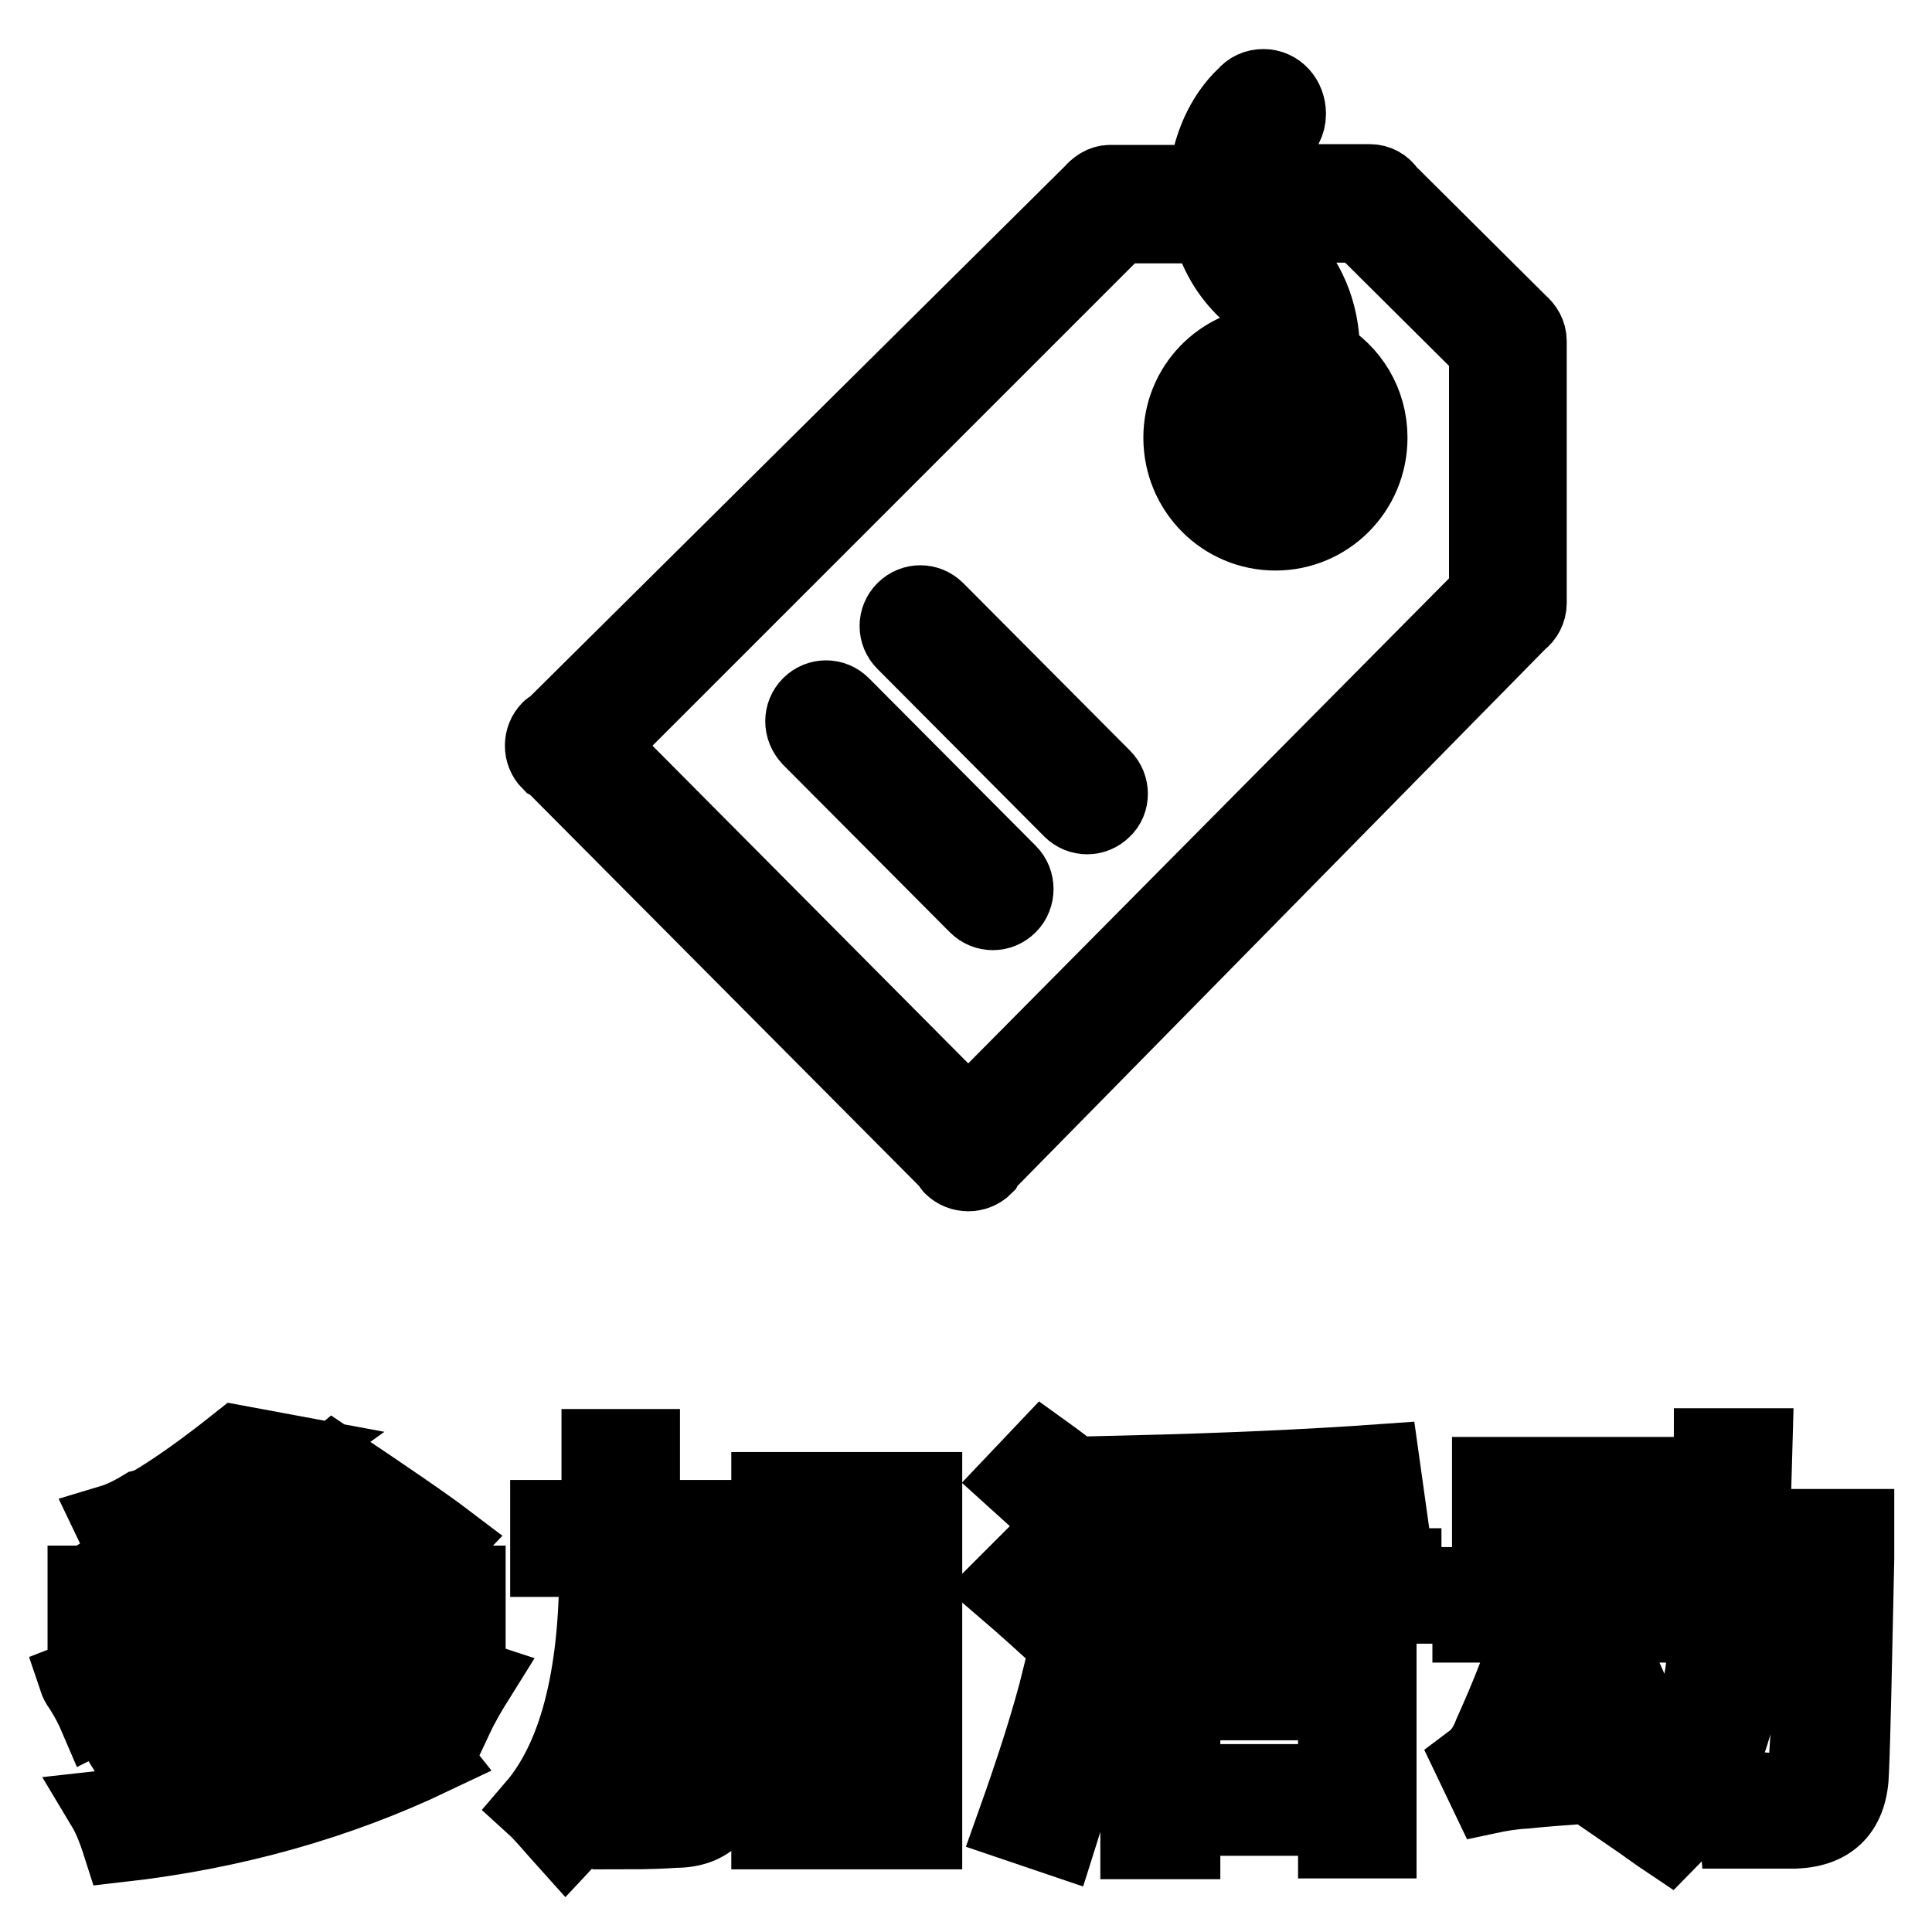
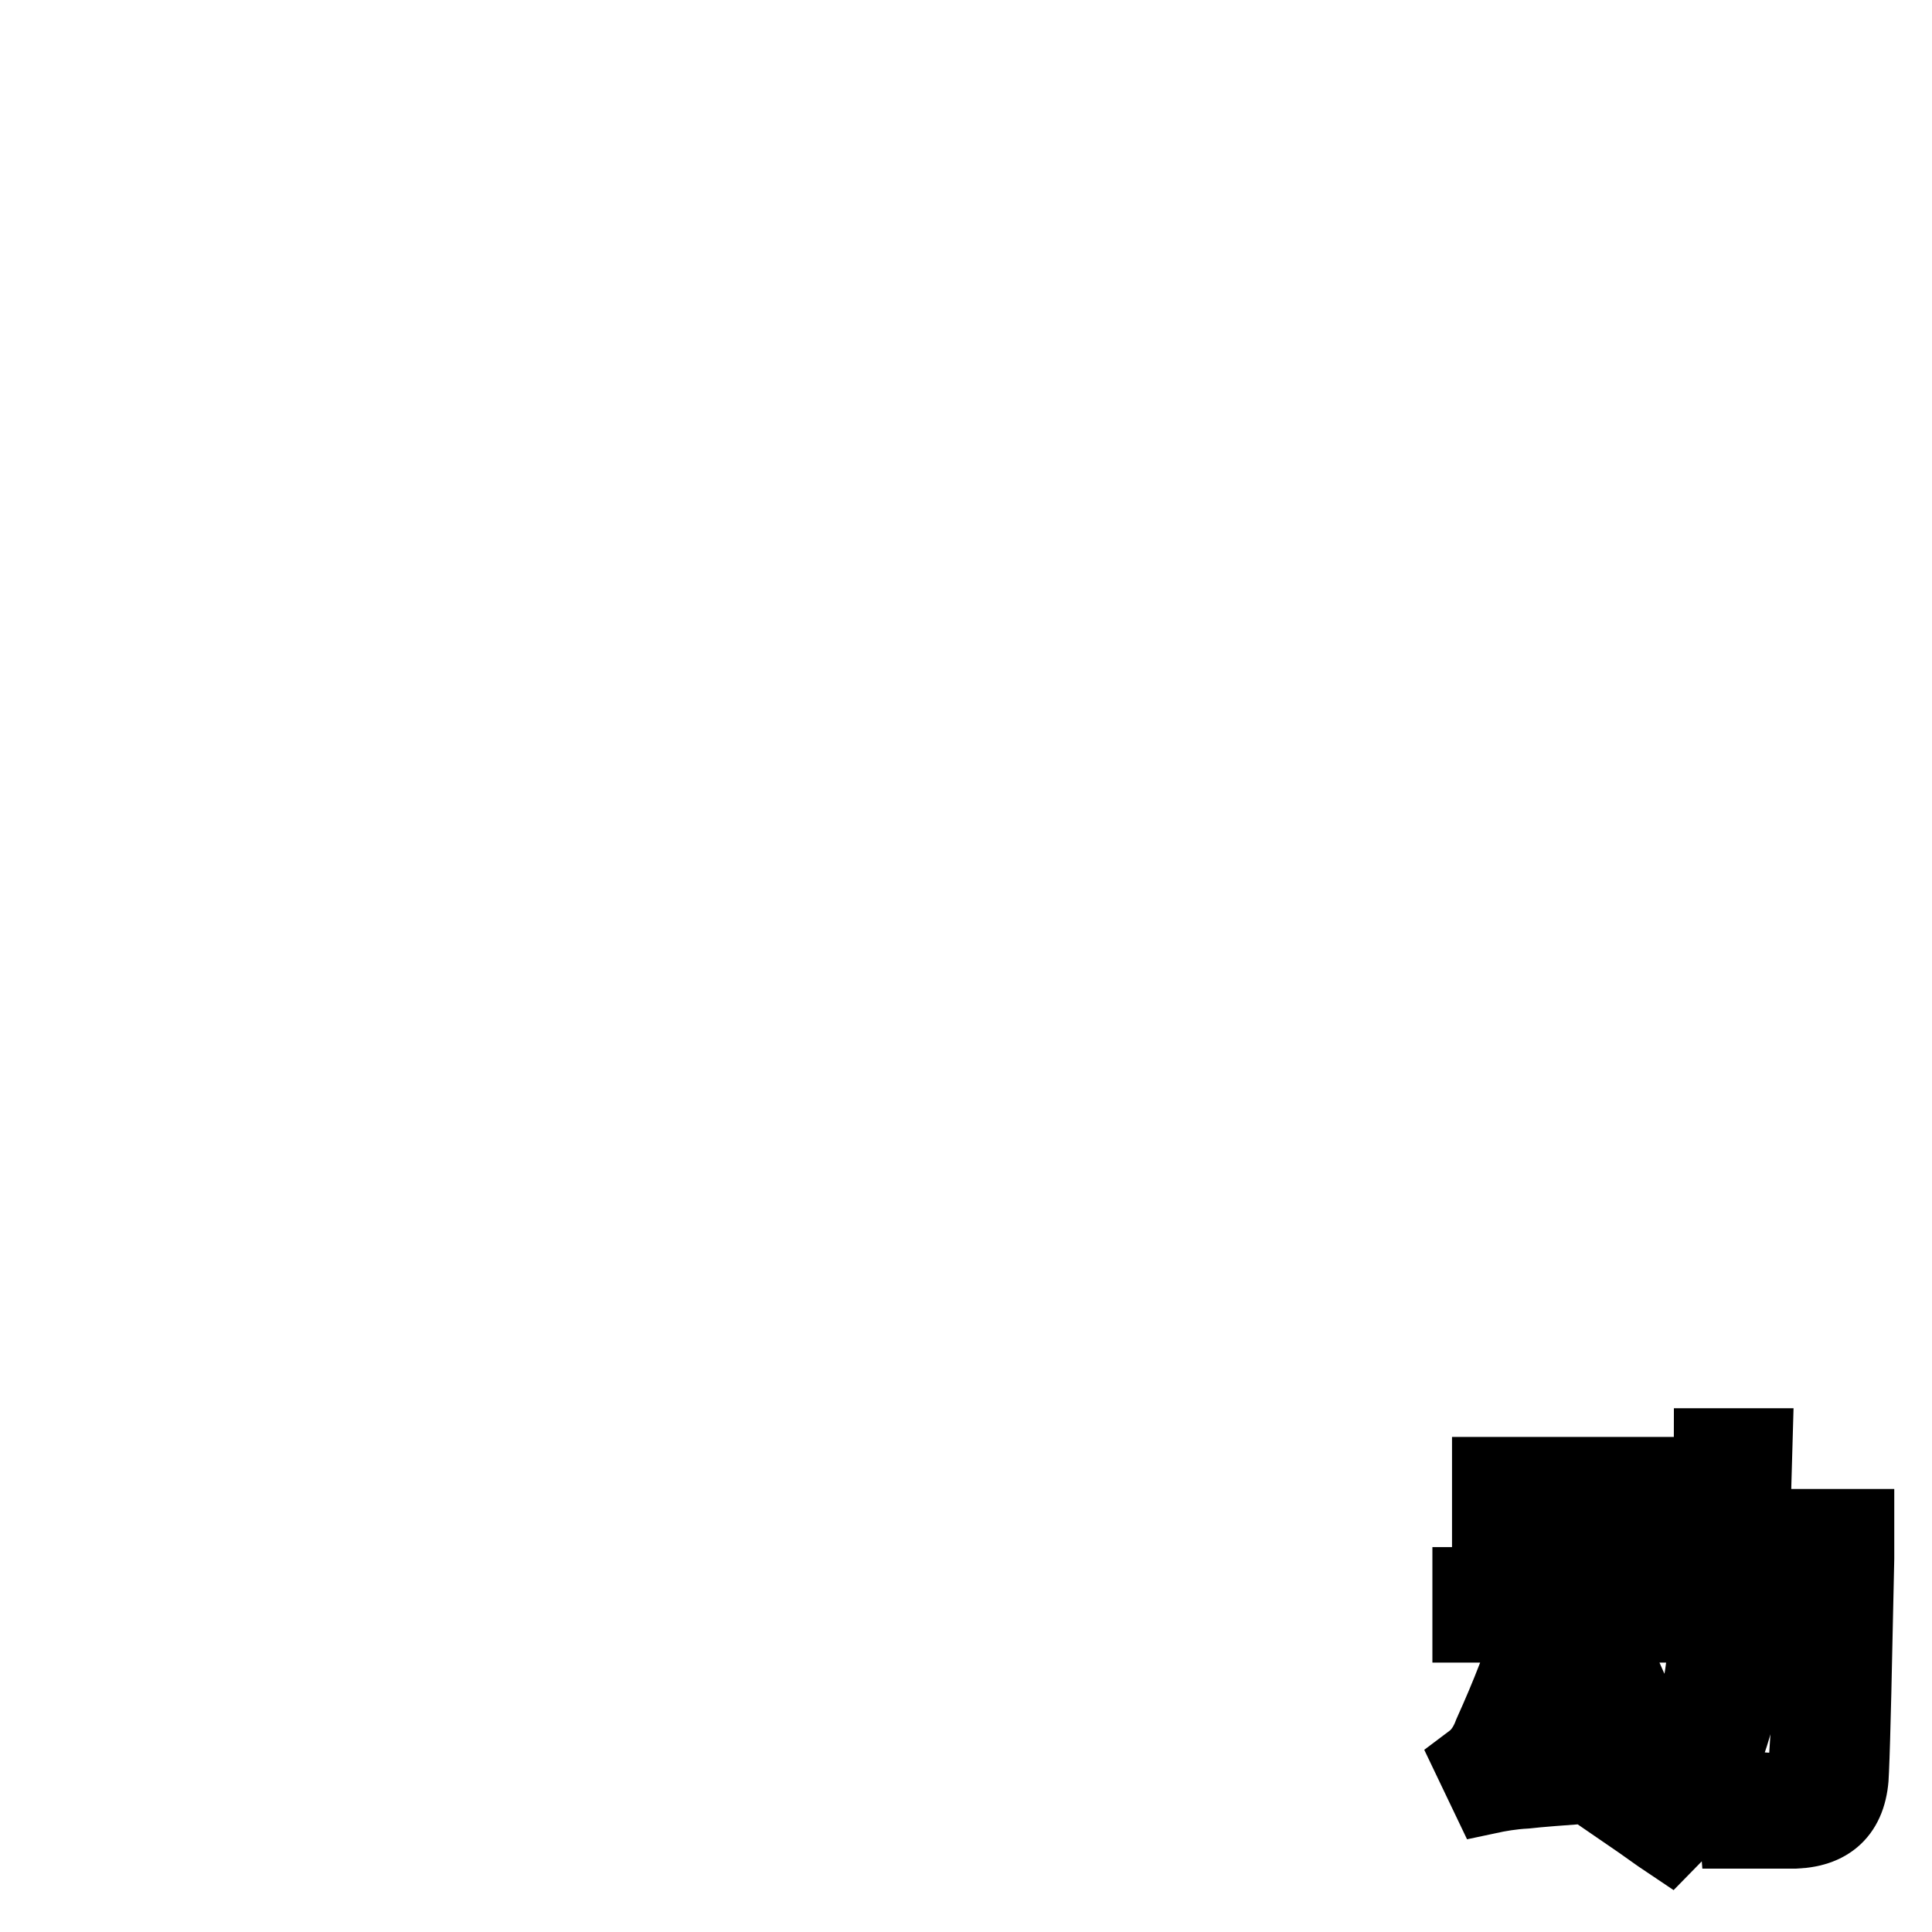
<svg xmlns="http://www.w3.org/2000/svg" version="1.1" x="0px" y="0px" viewBox="0 0 256 256" enable-background="new 0 0 256 256" xml:space="preserve">
  <g>
    <g>
-       <path stroke-width="10" fill-opacity="0" stroke="#000000" d="M11.3,214.2v-4.4H29c0.6-0.6,1.3-1.5,2.2-2.8c0.1-0.3,0.3-0.5,0.4-0.7l6.1,0.9c-0.6,0.9-1.3,1.8-2,2.6h26.3v4.4H48.5c3.1,3.3,7.9,6.1,14.7,8.3c-1,1.6-2,3.3-2.8,5c-7.7-3.1-13.8-7.5-18.2-13.3h-9.8c-3.3,3.5-7.2,6.5-11.4,9c7.3-1.8,14-3.9,20.1-6.4l2.8,3.5c-7,2.9-14.4,5.3-22.1,7.2c-0.1-0.3-0.4-0.7-0.6-1.3c-0.6-1-1.1-1.8-1.5-2.4c-0.9,0.4-2.3,1.2-4.4,2.2c-1.2,0.6-2,1-2.6,1.3c-0.3-0.7-0.9-2-2-3.7c-0.3-0.4-0.5-0.8-0.6-1.1c6.7-2.6,11.6-5.4,14.7-8.3H11.3L11.3,214.2z M15.9,244.4c-0.7-2.2-1.4-3.8-2-4.8c14.6-1.6,28-5.2,40.3-10.7l3.1,3.9C44.7,238.8,30.9,242.7,15.9,244.4z M55.3,208.1c-1-0.9-2.2-1.8-3.5-2.6c-15,0-24.7,0.1-29.1,0.4c-2,0-3.9,0.1-5.7,0.4l-2.2-4.6c1-0.3,2.4-0.9,4.2-2c0.4-0.1,0.8-0.3,1.1-0.4c3.2-1.9,7-4.6,11.4-8.1l7,1.3c-3.2,2.3-7.7,5.3-13.3,8.8c9.6,0,16.7-0.1,21.2-0.2l-5.9-4.2l3.7-3.1c7,4.7,12,8.1,14.9,10.3L55.3,208.1z M18.8,236.1c-0.4-1.3-1.2-2.8-2.2-4.4c10.8-1.6,21-4.6,30.6-9l3.1,3.7C39.3,231.3,28.8,234.5,18.8,236.1z" />
-       <path stroke-width="10" fill-opacity="0" stroke="#000000" d="M75,244c-1.8-2-3.1-3.6-4.2-4.6c5.5-6.4,8.3-17,8.3-31.7c0-0.3,0-0.7,0-1.1h-6.5v-5.5h6.8c0-3.1,0-6.2,0-9.4h5.7v9.4h12c0,14.3-0.2,25.5-0.7,33.7c0,5.1-2.3,7.7-7,7.7c-1.3,0.1-3.5,0.2-6.6,0.2c-0.3-2-0.7-3.9-1.1-5.7c1.9,0,3.6,0,5,0c2.8,0.1,4.2-1.2,4.2-3.9c0.3-8.5,0.4-17.3,0.4-26.5h-6.6c0,0.4,0,0.9,0,1.3C84.7,225.1,81.5,237.1,75,244z M101.9,242.7v-45.3h20.6v45.3h-5.7v-5h-9.4v5L101.9,242.7L101.9,242.7z M107.4,202.9v29.5h9.4v-29.5H107.4z" />
-       <path stroke-width="10" fill-opacity="0" stroke="#000000" d="M141.6,218.2c-3.1-2.9-6-5.5-8.8-7.9l3.9-3.9c3.3,2.3,6.4,4.8,9.2,7.4L141.6,218.2z M140.3,243.6l-5.9-2c2.6-7.3,4.7-13.8,6.1-19.5c1.8,0.6,3.6,1.3,5.7,2c-0.6,2-1.6,5.5-3.1,10.3C141.9,238.3,141,241.4,140.3,243.6z M143.1,203.9c-3.5-3.2-6.4-5.8-8.5-7.7l3.7-3.9c3.2,2.3,6.2,4.7,9,7.2L143.1,203.9z M150.3,200.5l-0.7-5.3c12.5-0.3,23.7-0.8,33.5-1.5l0.7,5c-4.7,0.4-9.3,0.7-14,0.9v7.9H186v5.3h-16.2v7.9h12.9v23.2H177v-3h-20.3v3.1h-5.9v-23.2h12.9v-7.9h-15.8v-5.2h15.8v-7.7C159.3,199.9,154.9,200.1,150.3,200.5z M156.7,225.6v10.5H177v-10.5H156.7L156.7,225.6z" />
      <path stroke-width="10" fill-opacity="0" stroke="#000000" d="M194.8,215.3v-5.3h25.4v5.3H209c-2.3,6.3-4.7,11.9-7,16.9c0.4,0,1.1-0.1,2-0.2c4.1-0.1,7.2-0.4,9.4-0.7c-1.3-3.2-2.6-6.4-3.9-9.4l4.8-1.8c2.5,5.4,4.6,10.5,6.4,15.3c3.8-5,5.7-13.5,5.7-25.6c0-0.1,0-0.4,0-0.9c0.1-0.6,0.2-1,0.2-1.3h-6.1v-5.3h6.1c0.1-3.2,0.2-6.8,0.2-10.7h5.7c-0.1,3.3-0.2,6.9-0.2,10.7H246c0,0.9,0,2.3,0,4.2c-0.3,14.3-0.5,23.7-0.7,28.2c-0.1,5.1-2.6,7.7-7.4,7.9c-2.2,0-4.7,0-7.7,0c-0.1-1.3-0.6-3.1-1.3-5.5c0.7,0,1.8,0,3.3,0c1.4,0.1,2.6,0.2,3.3,0.2c2.6,0,3.9-1.5,3.9-4.4c0.6-8.6,0.9-17.1,0.9-25.4H232c0,0.9,0,1.7,0,2.4c0.1,15.2-3.5,26.6-10.9,34.1c-1.5-1-3.1-2.2-5-3.5c1.3-1.3,2.5-2.6,3.5-3.7l-3.5,1.1l-0.2-0.4c-0.1-0.6-0.3-1-0.4-1.3c-1.2,0.1-2.8,0.3-4.8,0.4c-4,0.3-6.8,0.5-8.5,0.7c-1.9,0.1-3.6,0.4-5,0.7l-2.2-4.6c1.2-0.9,2-2.1,2.6-3.7c2.3-5.1,4.2-9.9,5.5-14.4H194.8L194.8,215.3z M197.4,200.9v-5.5h21v5.5H197.4z" />
-       <path stroke-width="10" fill-opacity="0" stroke="#000000" d="M130.8,154.1c-0.1,0.1-0.2,0.3-0.3,0.5c-0.6,0.6-1.4,0.9-2.2,0.9c-0.8,0-1.6-0.3-2.2-0.9c-0.1-0.1-0.2-0.3-0.3-0.5l-52.5-52.8c-0.1-0.1-0.3-0.2-0.5-0.3c-0.6-0.6-0.9-1.4-0.9-2.2c0-0.8,0.3-1.6,0.9-2.2c0.1-0.1,0.3-0.2,0.5-0.3l71.4-70.8c0.6-0.7,1.4-1.3,2.4-1.3h0.1h0h12.6c0.4-4.7,2.3-8.9,5.2-11.6l0,0c0.6-0.7,1.4-1.1,2.4-1.1c1.9,0,3.3,1.6,3.3,3.6c0,1.2-0.6,2.2-1.4,2.8c-1.5,1.4-2.6,3.6-2.9,6.2h15h0h0.1c1,0,1.9,0.5,2.4,1.3l17.5,17.4c0.7,0.6,1.2,1.4,1.2,2.4v0.1v0v34.5v0v0.1c0,1-0.5,1.9-1.2,2.4L130.8,154.1z M197,46.4l-16.7-16.6h-13.2c0.6,1.4,1.3,2.6,2.3,3.5l0,0c0.1,0.1,0.3,0.2,0.4,0.3l0,0c3.3,3.1,5.4,7.6,5.4,13.1c0,0.1,0,0.2,0,0.4c3.8,2.2,6.3,6.2,6.3,10.9c0,7-5.6,12.6-12.5,12.6c-6.9,0-12.5-5.6-12.5-12.6c0-6.8,5.3-12.2,12-12.5c-0.3-2.8-1.4-5.2-3-6.7c-0.1-0.1-0.3-0.2-0.4-0.3l0,0c-2.3-2.2-4-5-4.9-8.6h-11.9L79.4,98.8l48.9,49.2L197,78.7V46.4L197,46.4z M165.5,54.6c0.8-0.7,1.4-1.7,1.9-2.8c-2.7,0.7-4.6,3.2-4.6,6.1c0,3.5,2.8,6.3,6.3,6.3c3.5,0,6.3-2.8,6.3-6.3c0-1.5-0.5-2.8-1.4-3.9c-1.9,4.9-4.1,6-4.1,6c-0.6,0.7-1.4,1.1-2.4,1.1c-1.9,0-3.3-1.6-3.3-3.6C164.1,56.2,164.7,55.2,165.5,54.6z M107.3,93.4c1.2-1.2,3.1-1.2,4.3,0l22.1,22.2c1.2,1.2,1.2,3.2,0,4.4c-1.2,1.2-3.1,1.2-4.3,0l-22.1-22.2C106.1,96.5,106.1,94.6,107.3,93.4z M119.8,80.8c1.2-1.2,3.1-1.2,4.3,0l22.1,22.2c1.2,1.2,1.2,3.2,0,4.3c-1.2,1.2-3.1,1.2-4.3,0l-22.1-22.2C118.6,83.9,118.6,82,119.8,80.8z" />
    </g>
  </g>
</svg>